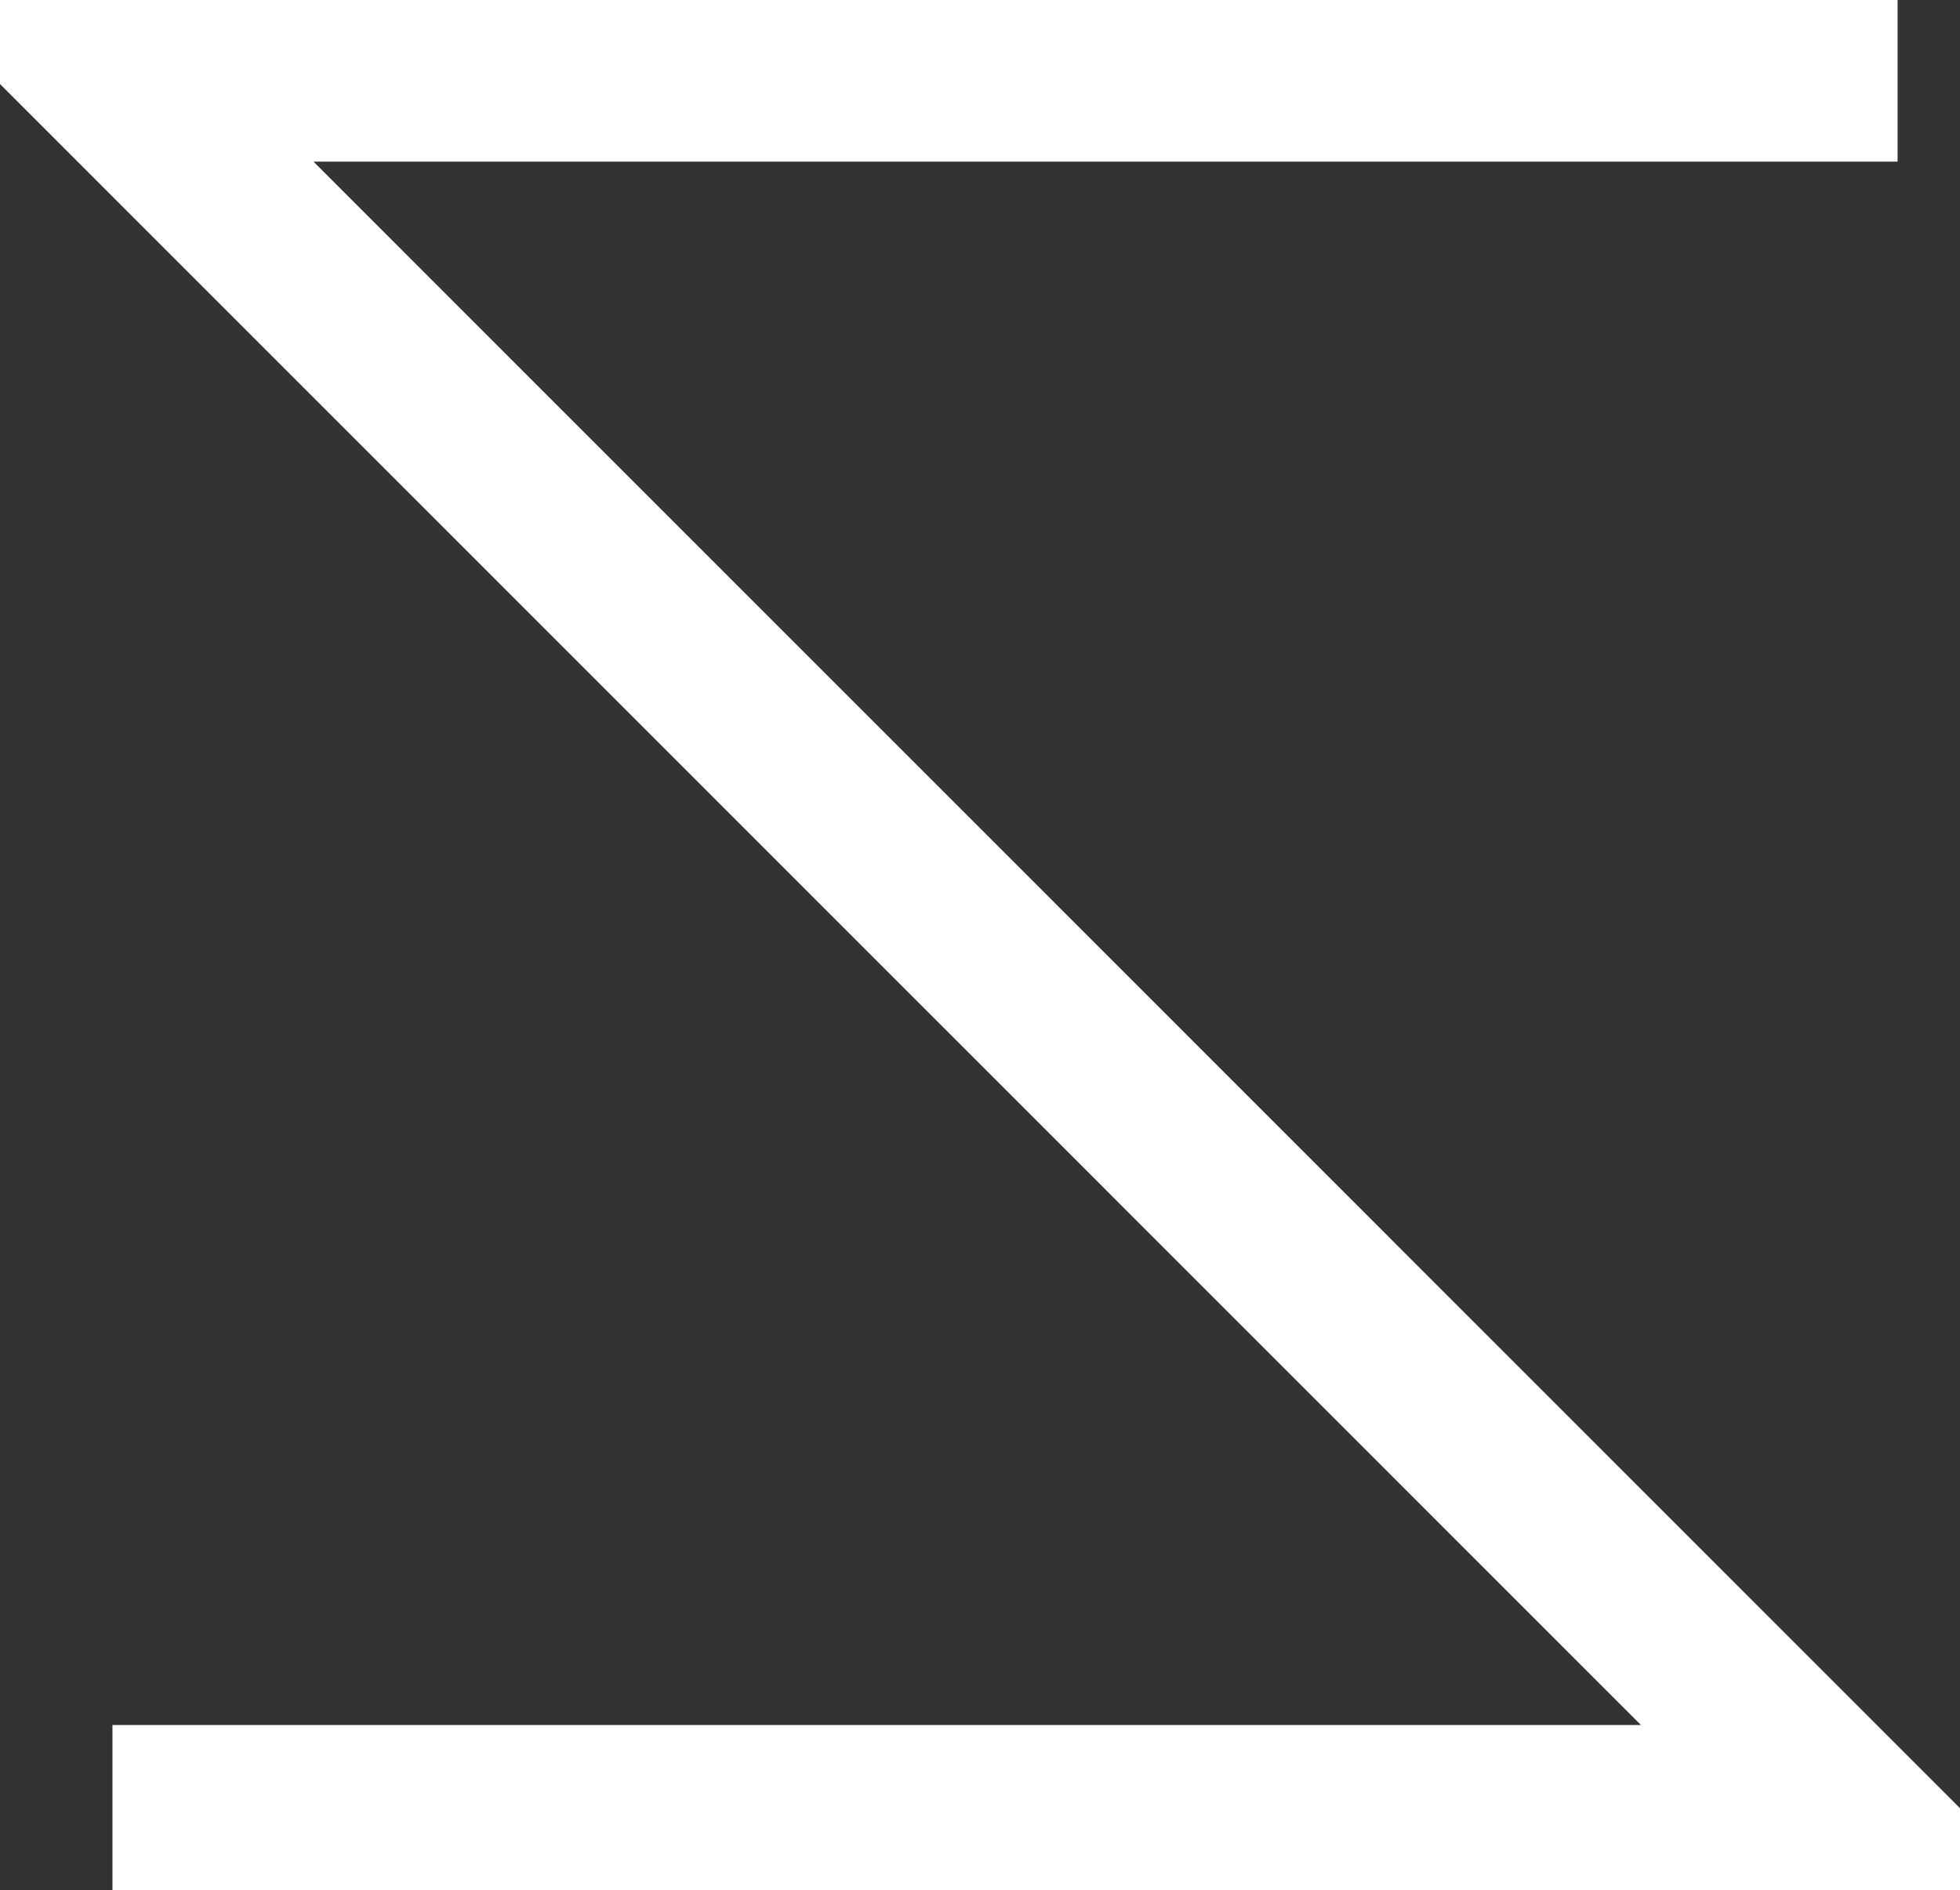
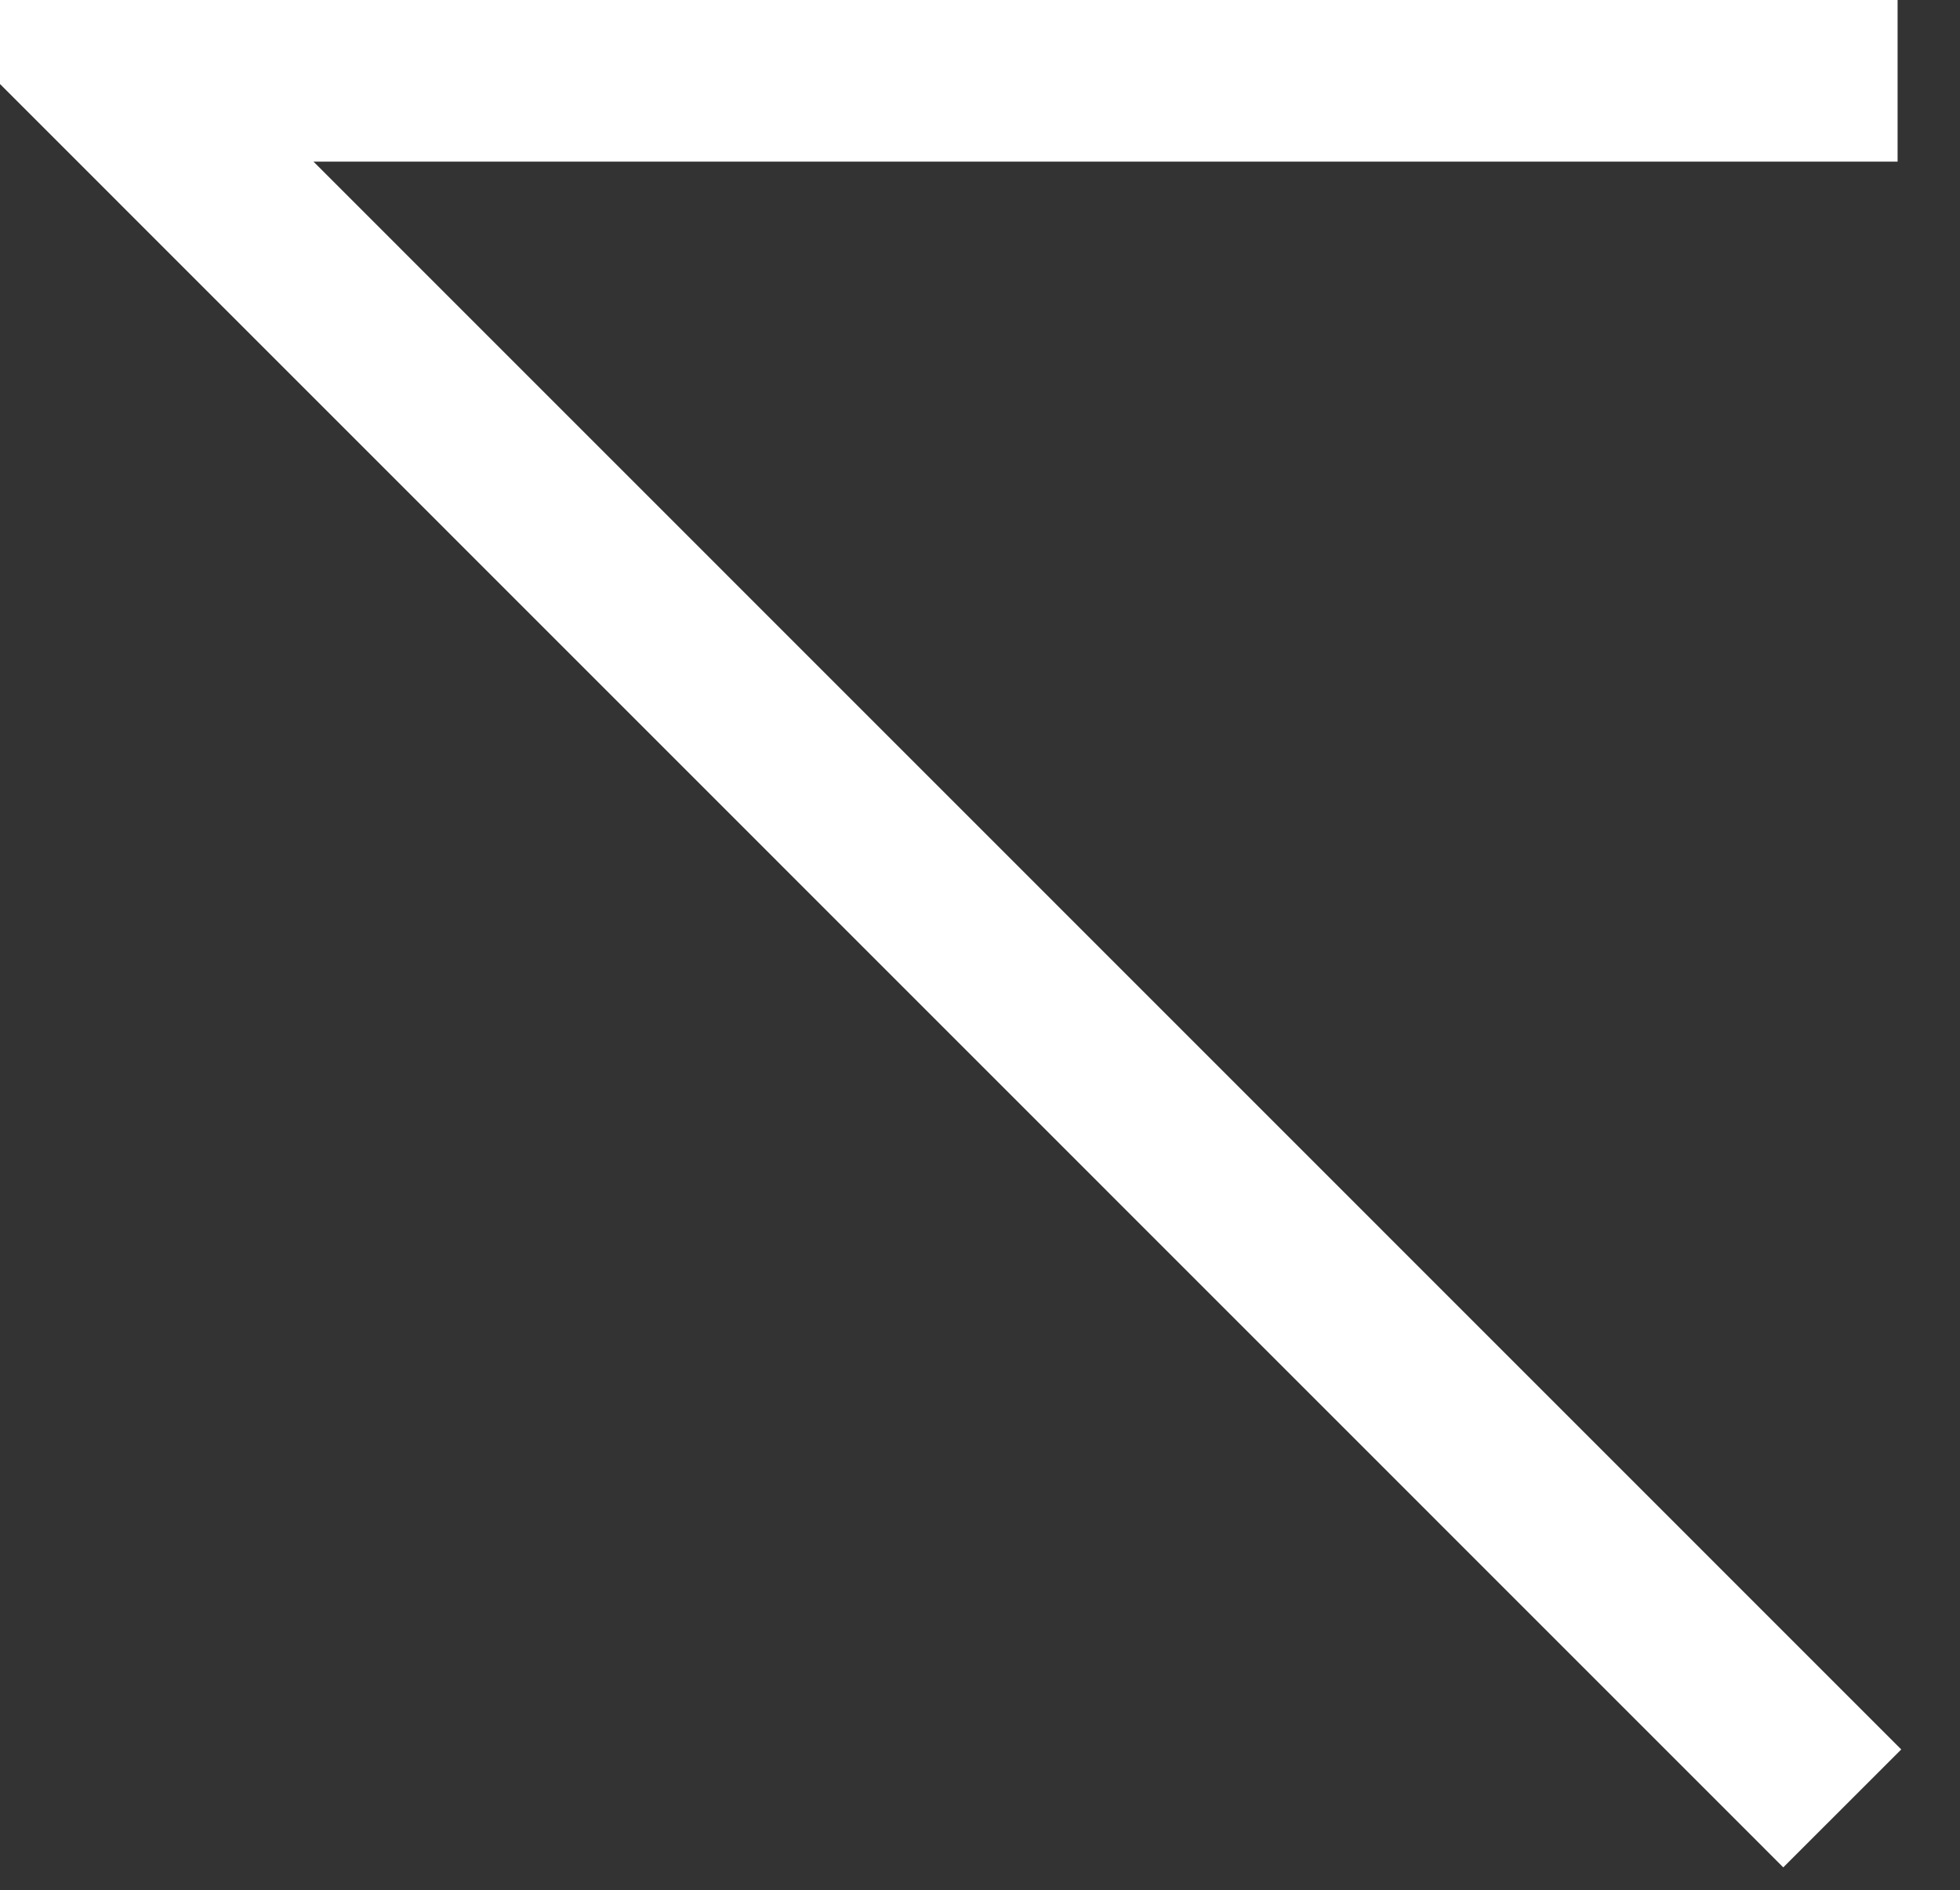
<svg xmlns="http://www.w3.org/2000/svg" width="141" height="136" version="1.1">
  <rect width="100%" height="100%" fill="#333333" stroke="none" />
-   <path d="M136.51 5.63H8.07L132.53 130.11H8.09" fill="none" stroke="#FFF" stroke-width="12" />
+   <path d="M136.51 5.63H8.07L132.53 130.11" fill="none" stroke="#FFF" stroke-width="12" />
</svg>